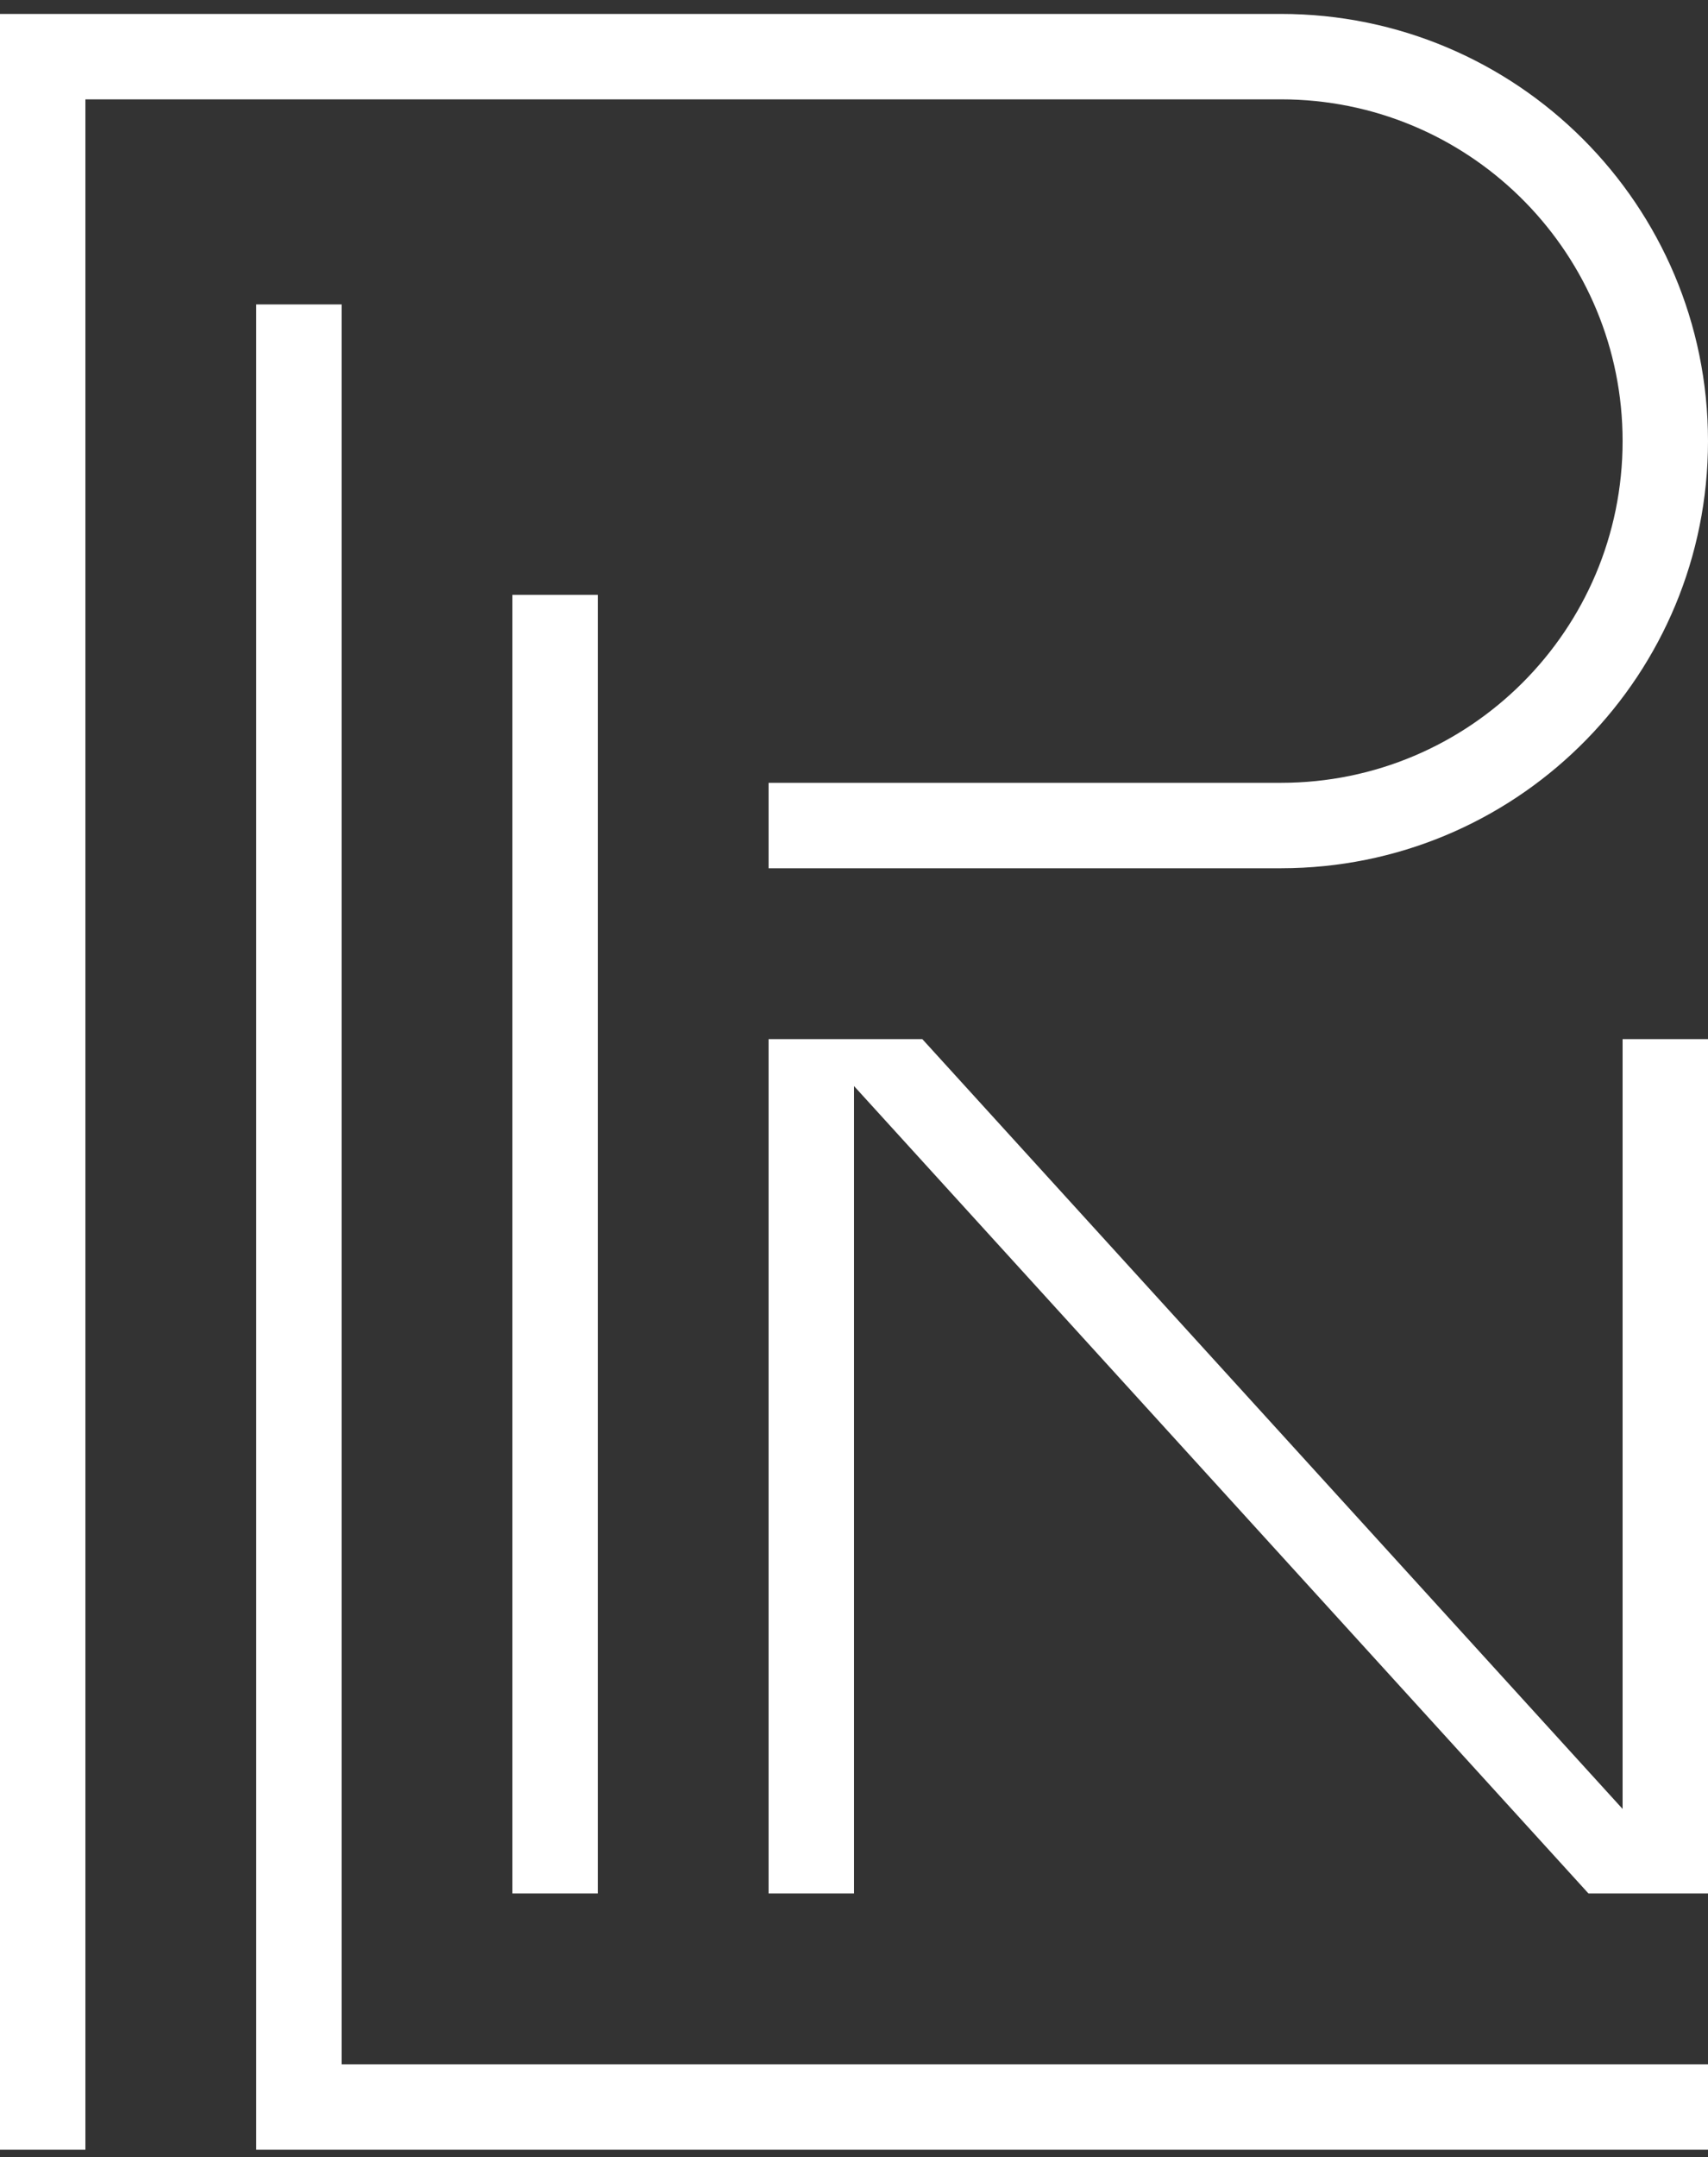
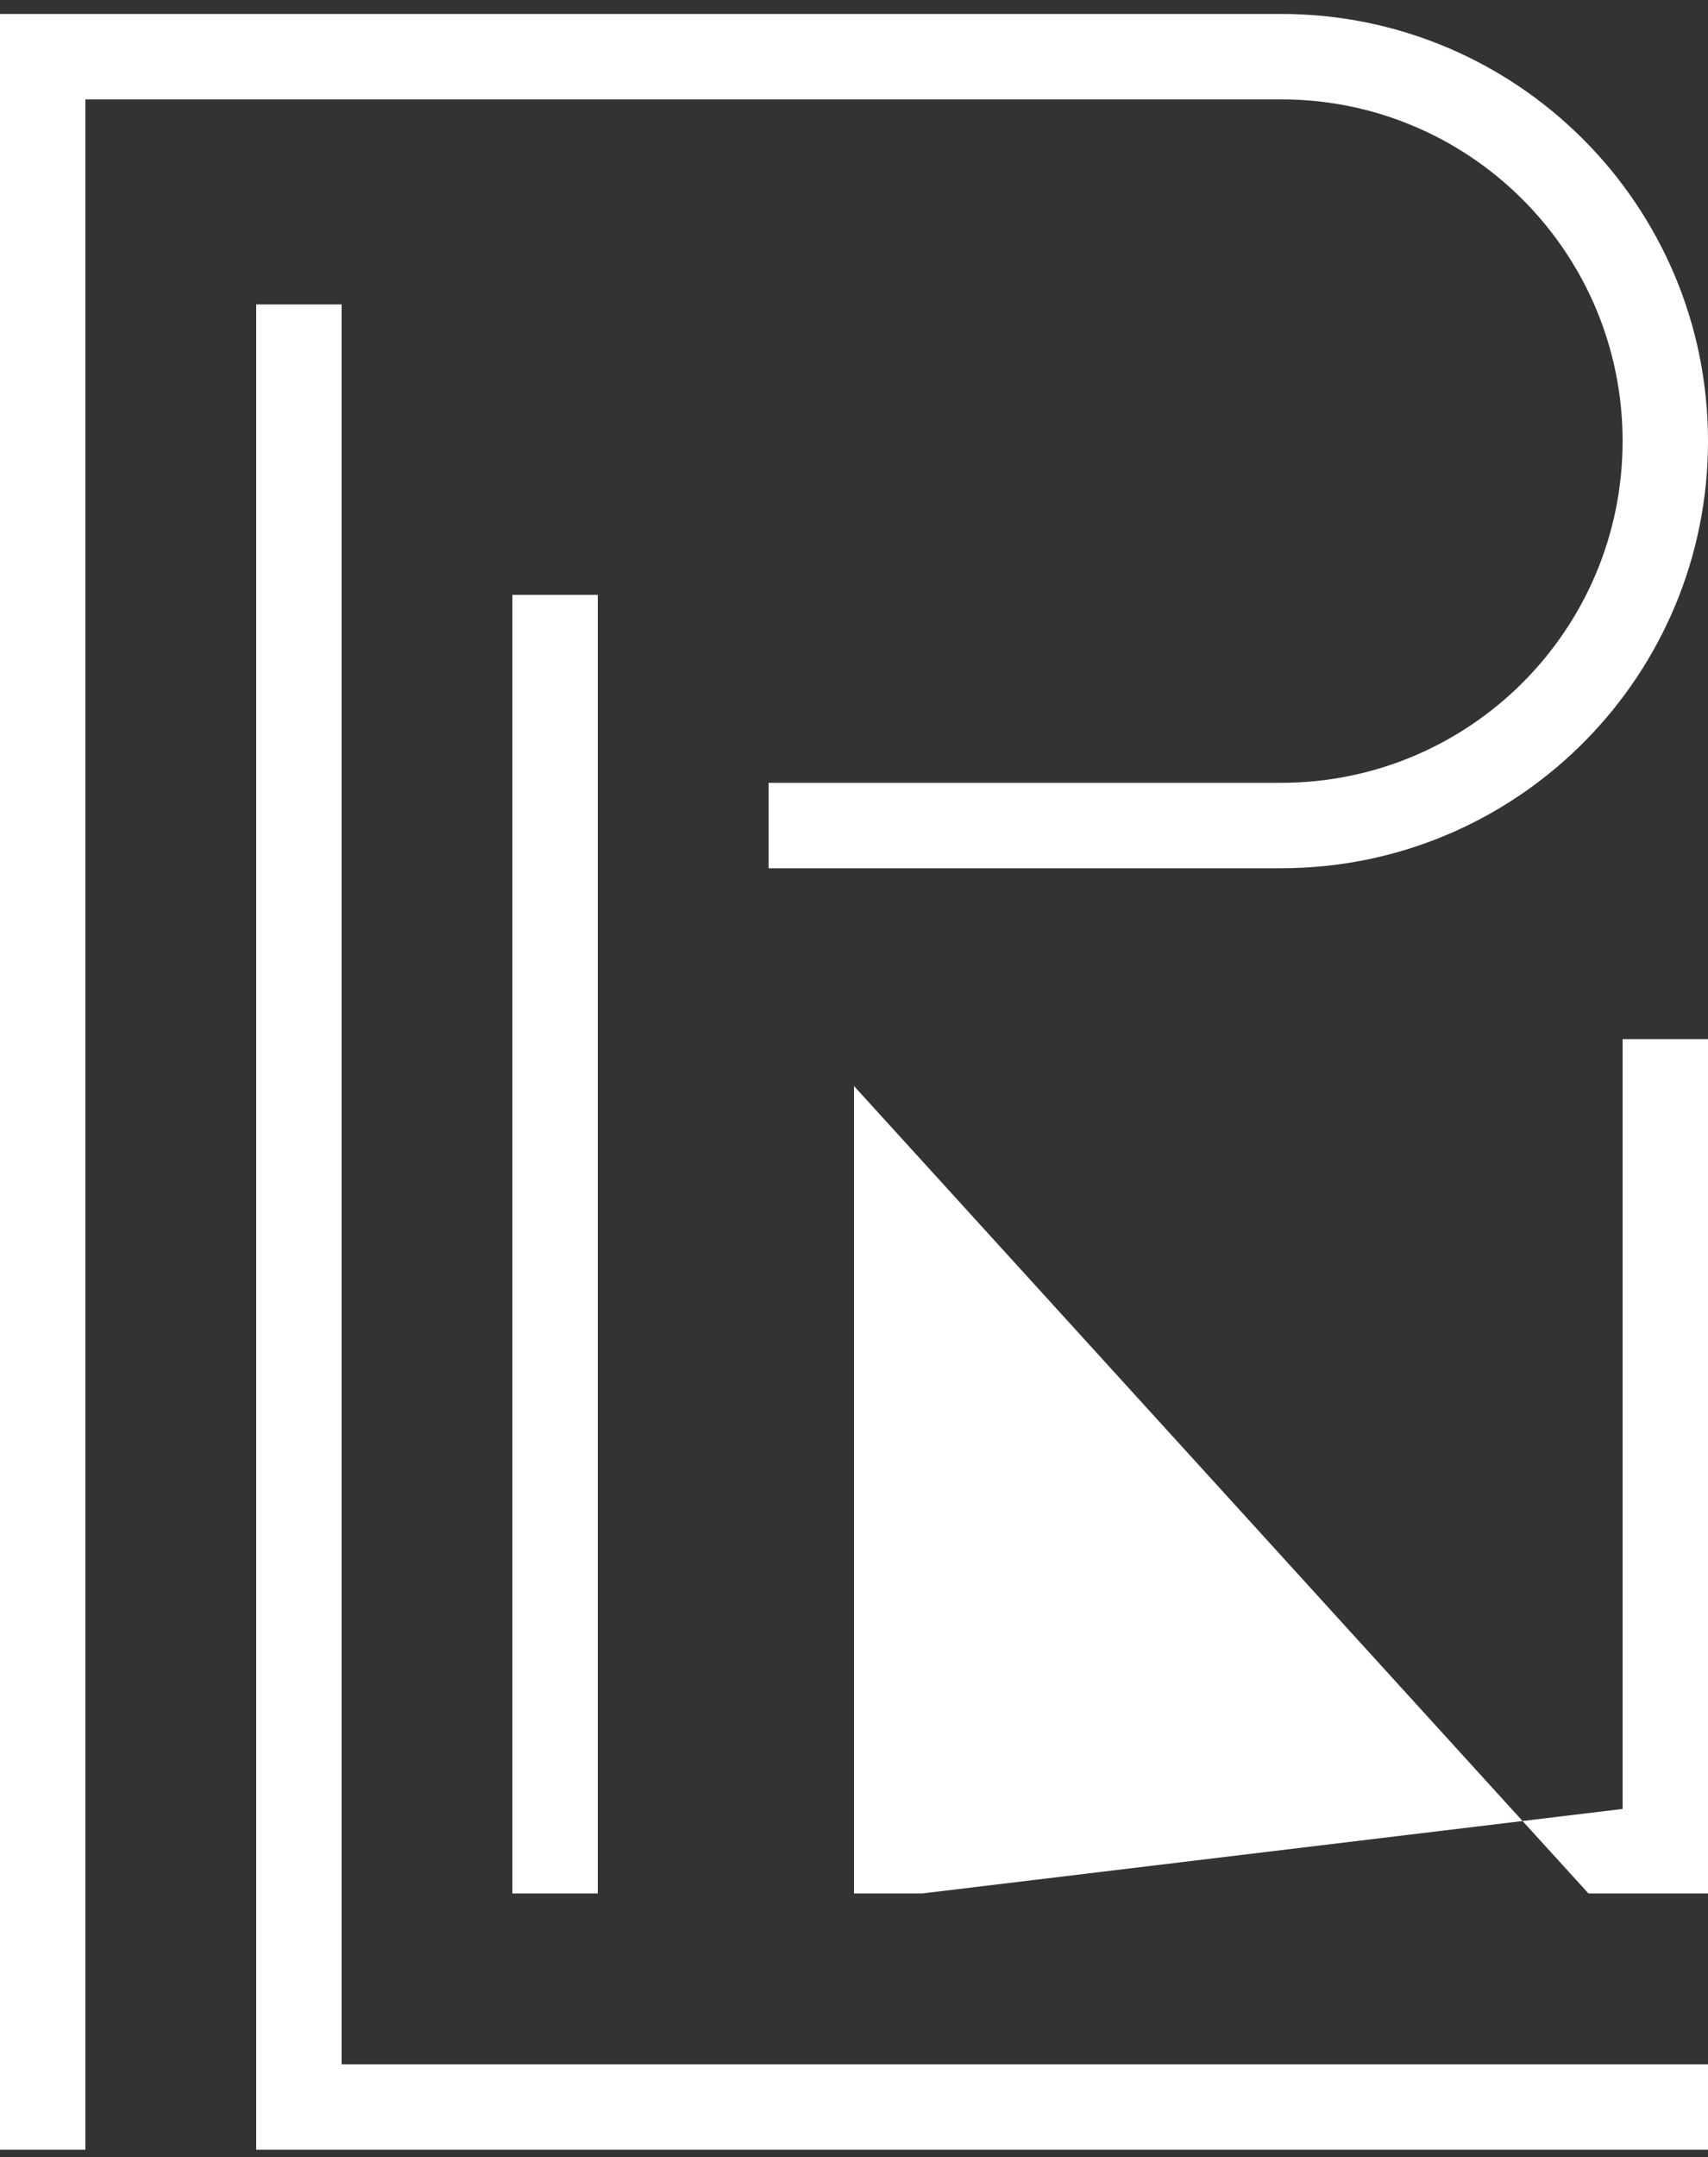
<svg xmlns="http://www.w3.org/2000/svg" width="80" height="101" viewBox="0 0 80 101" fill="none">
  <rect x="0" y="0" width="80" height="101" fill="#333333" stroke="none" />
-   <path d="M60 0.652C71.046 0.652 80 9.606 80 20.652C80 31.525 71.323 40.371 60.517 40.645L60 40.652H36V36.652H60C68.837 36.652 76 29.489 76 20.652C76 11.954 69.059 4.876 60.413 4.657L60 4.652H4V100.652H0V0.652H60ZM16 96.652H80V100.652H12V14.252H16V96.652ZM28 88.652H24V27.852H28V88.652ZM76 84.696V48.652H80V88.652H74.4L40 50.849V88.652H36V48.652H43.2L76 84.696Z" fill="white" />
+   <path d="M60 0.652C71.046 0.652 80 9.606 80 20.652C80 31.525 71.323 40.371 60.517 40.645L60 40.652H36V36.652H60C68.837 36.652 76 29.489 76 20.652C76 11.954 69.059 4.876 60.413 4.657L60 4.652H4V100.652H0V0.652H60ZM16 96.652H80V100.652H12V14.252H16V96.652ZM28 88.652H24V27.852H28V88.652ZM76 84.696V48.652H80V88.652H74.4L40 50.849V88.652H36H43.2L76 84.696Z" fill="white" />
</svg>